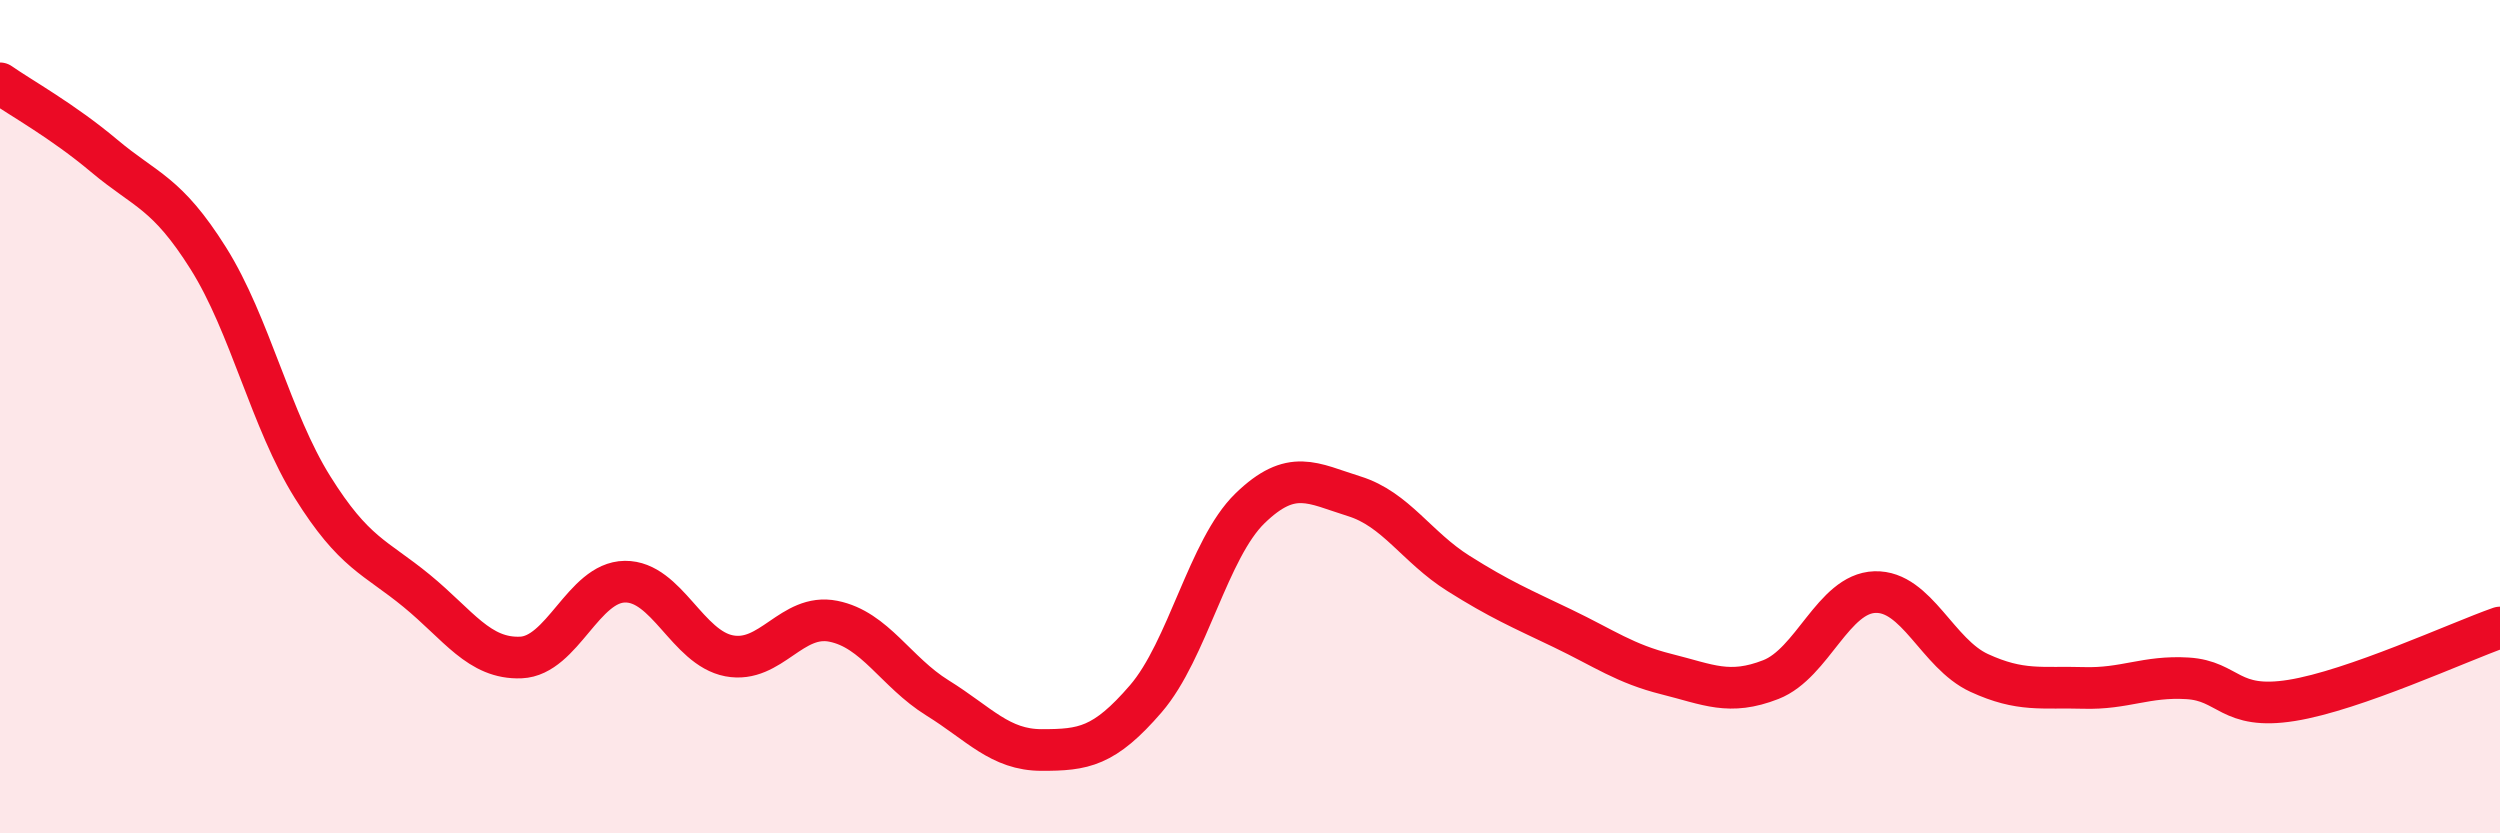
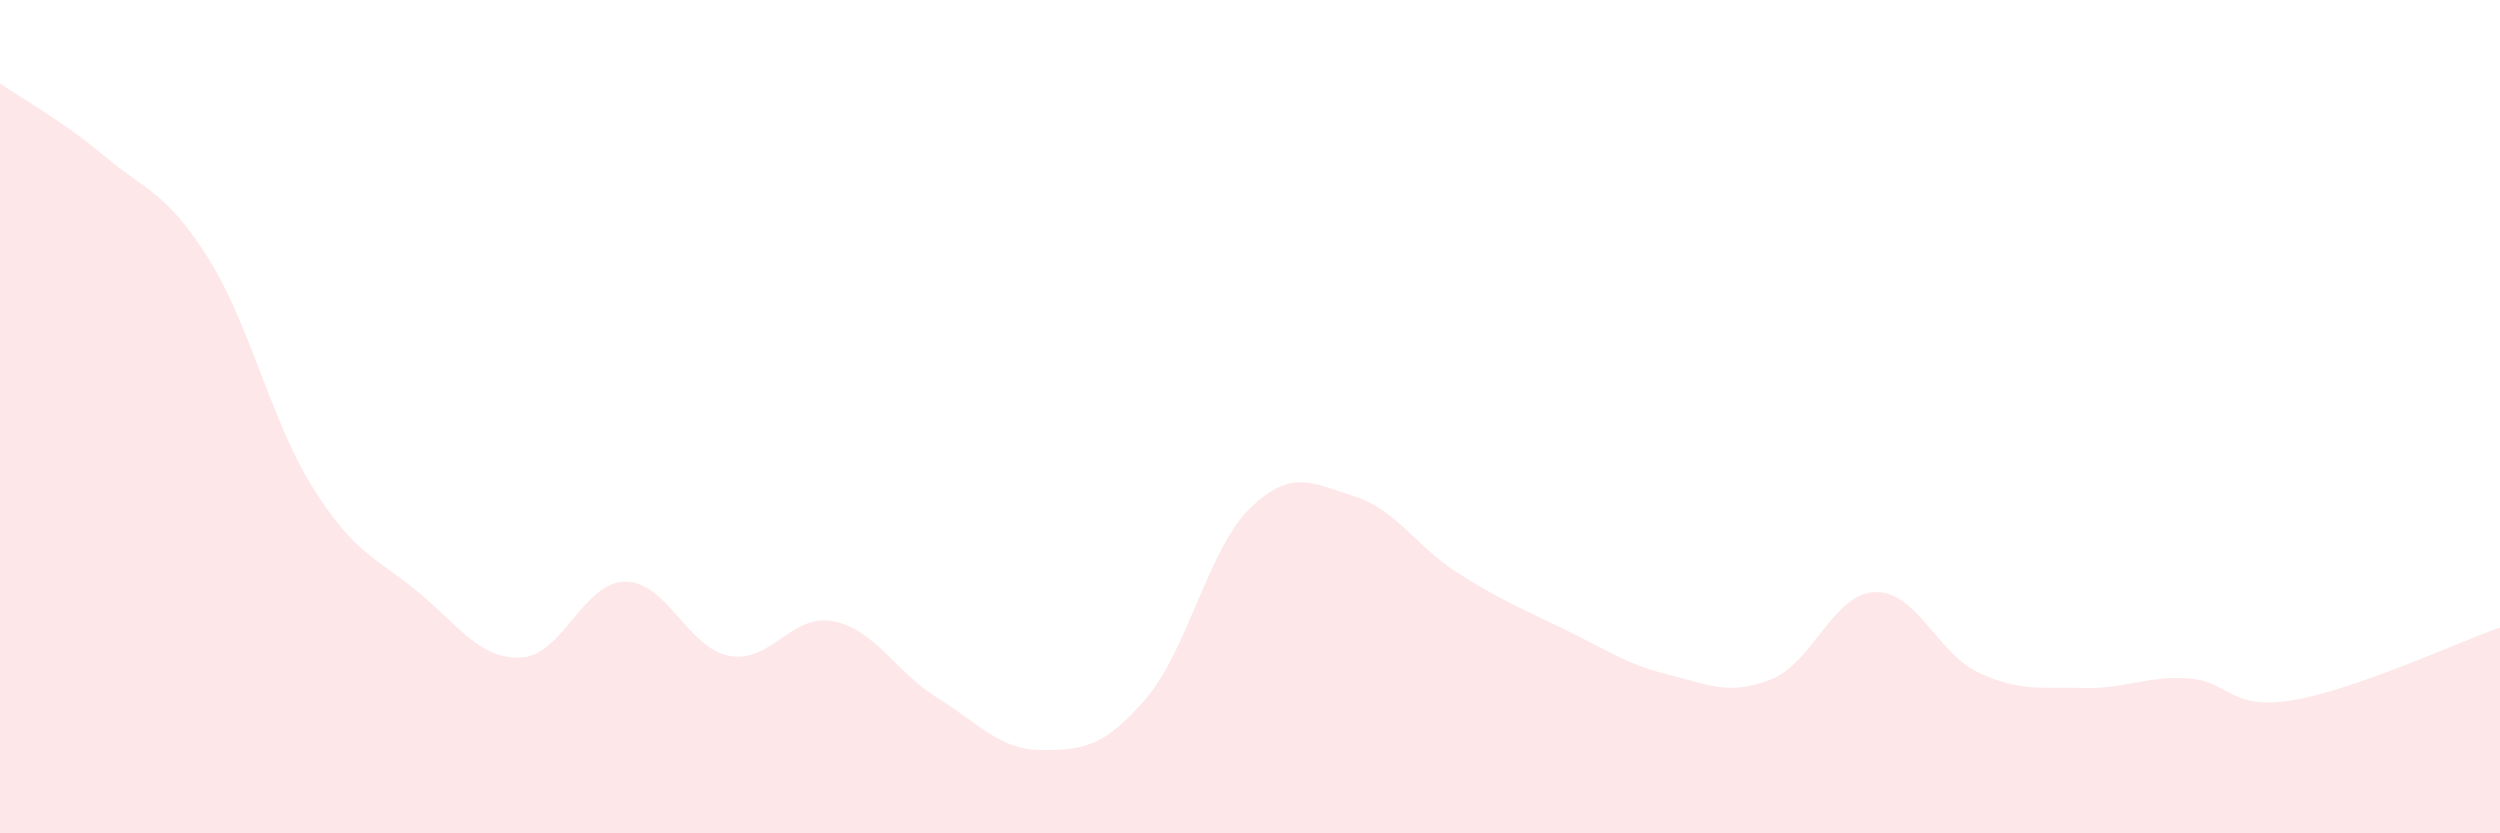
<svg xmlns="http://www.w3.org/2000/svg" width="60" height="20" viewBox="0 0 60 20">
  <path d="M 0,2 C 0.5,2.35 1.5,2.9 2.5,3.74 C 3.5,4.58 4,4.61 5,6.2 C 6,7.79 6.5,10.09 7.5,11.69 C 8.5,13.29 9,13.36 10,14.18 C 11,15 11.5,15.82 12.5,15.78 C 13.5,15.74 14,13.97 15,13.96 C 16,13.95 16.5,15.55 17.5,15.74 C 18.5,15.93 19,14.71 20,14.91 C 21,15.11 21.5,16.13 22.5,16.75 C 23.5,17.37 24,18 25,18 C 26,18 26.5,17.93 27.5,16.77 C 28.5,15.61 29,13.17 30,12.2 C 31,11.23 31.5,11.6 32.5,11.91 C 33.5,12.22 34,13.13 35,13.76 C 36,14.39 36.5,14.6 37.5,15.08 C 38.5,15.56 39,15.93 40,16.18 C 41,16.43 41.5,16.7 42.5,16.31 C 43.5,15.92 44,14.24 45,14.21 C 46,14.18 46.5,15.69 47.5,16.15 C 48.5,16.61 49,16.48 50,16.51 C 51,16.54 51.5,16.22 52.5,16.28 C 53.5,16.34 53.5,17.05 55,16.81 C 56.5,16.57 59,15.41 60,15.06L60 20L0 20Z" fill="#EB0A25" opacity="0.1" stroke-linecap="round" stroke-linejoin="round" />
-   <path d="M 0,2 C 0.5,2.35 1.5,2.9 2.5,3.74 C 3.5,4.58 4,4.61 5,6.2 C 6,7.79 6.5,10.09 7.5,11.69 C 8.5,13.29 9,13.36 10,14.18 C 11,15 11.5,15.82 12.5,15.78 C 13.5,15.74 14,13.97 15,13.96 C 16,13.95 16.5,15.55 17.5,15.74 C 18.5,15.93 19,14.71 20,14.91 C 21,15.11 21.5,16.13 22.5,16.75 C 23.5,17.37 24,18 25,18 C 26,18 26.5,17.93 27.5,16.77 C 28.5,15.61 29,13.17 30,12.2 C 31,11.23 31.5,11.6 32.5,11.91 C 33.5,12.22 34,13.13 35,13.76 C 36,14.39 36.5,14.6 37.5,15.08 C 38.5,15.56 39,15.93 40,16.18 C 41,16.43 41.5,16.7 42.5,16.31 C 43.5,15.92 44,14.24 45,14.21 C 46,14.18 46.5,15.69 47.5,16.15 C 48.5,16.61 49,16.48 50,16.51 C 51,16.54 51.5,16.22 52.5,16.28 C 53.5,16.34 53.5,17.05 55,16.81 C 56.5,16.57 59,15.41 60,15.06" stroke="#EB0A25" stroke-width="1" fill="none" stroke-linecap="round" stroke-linejoin="round" />
</svg>